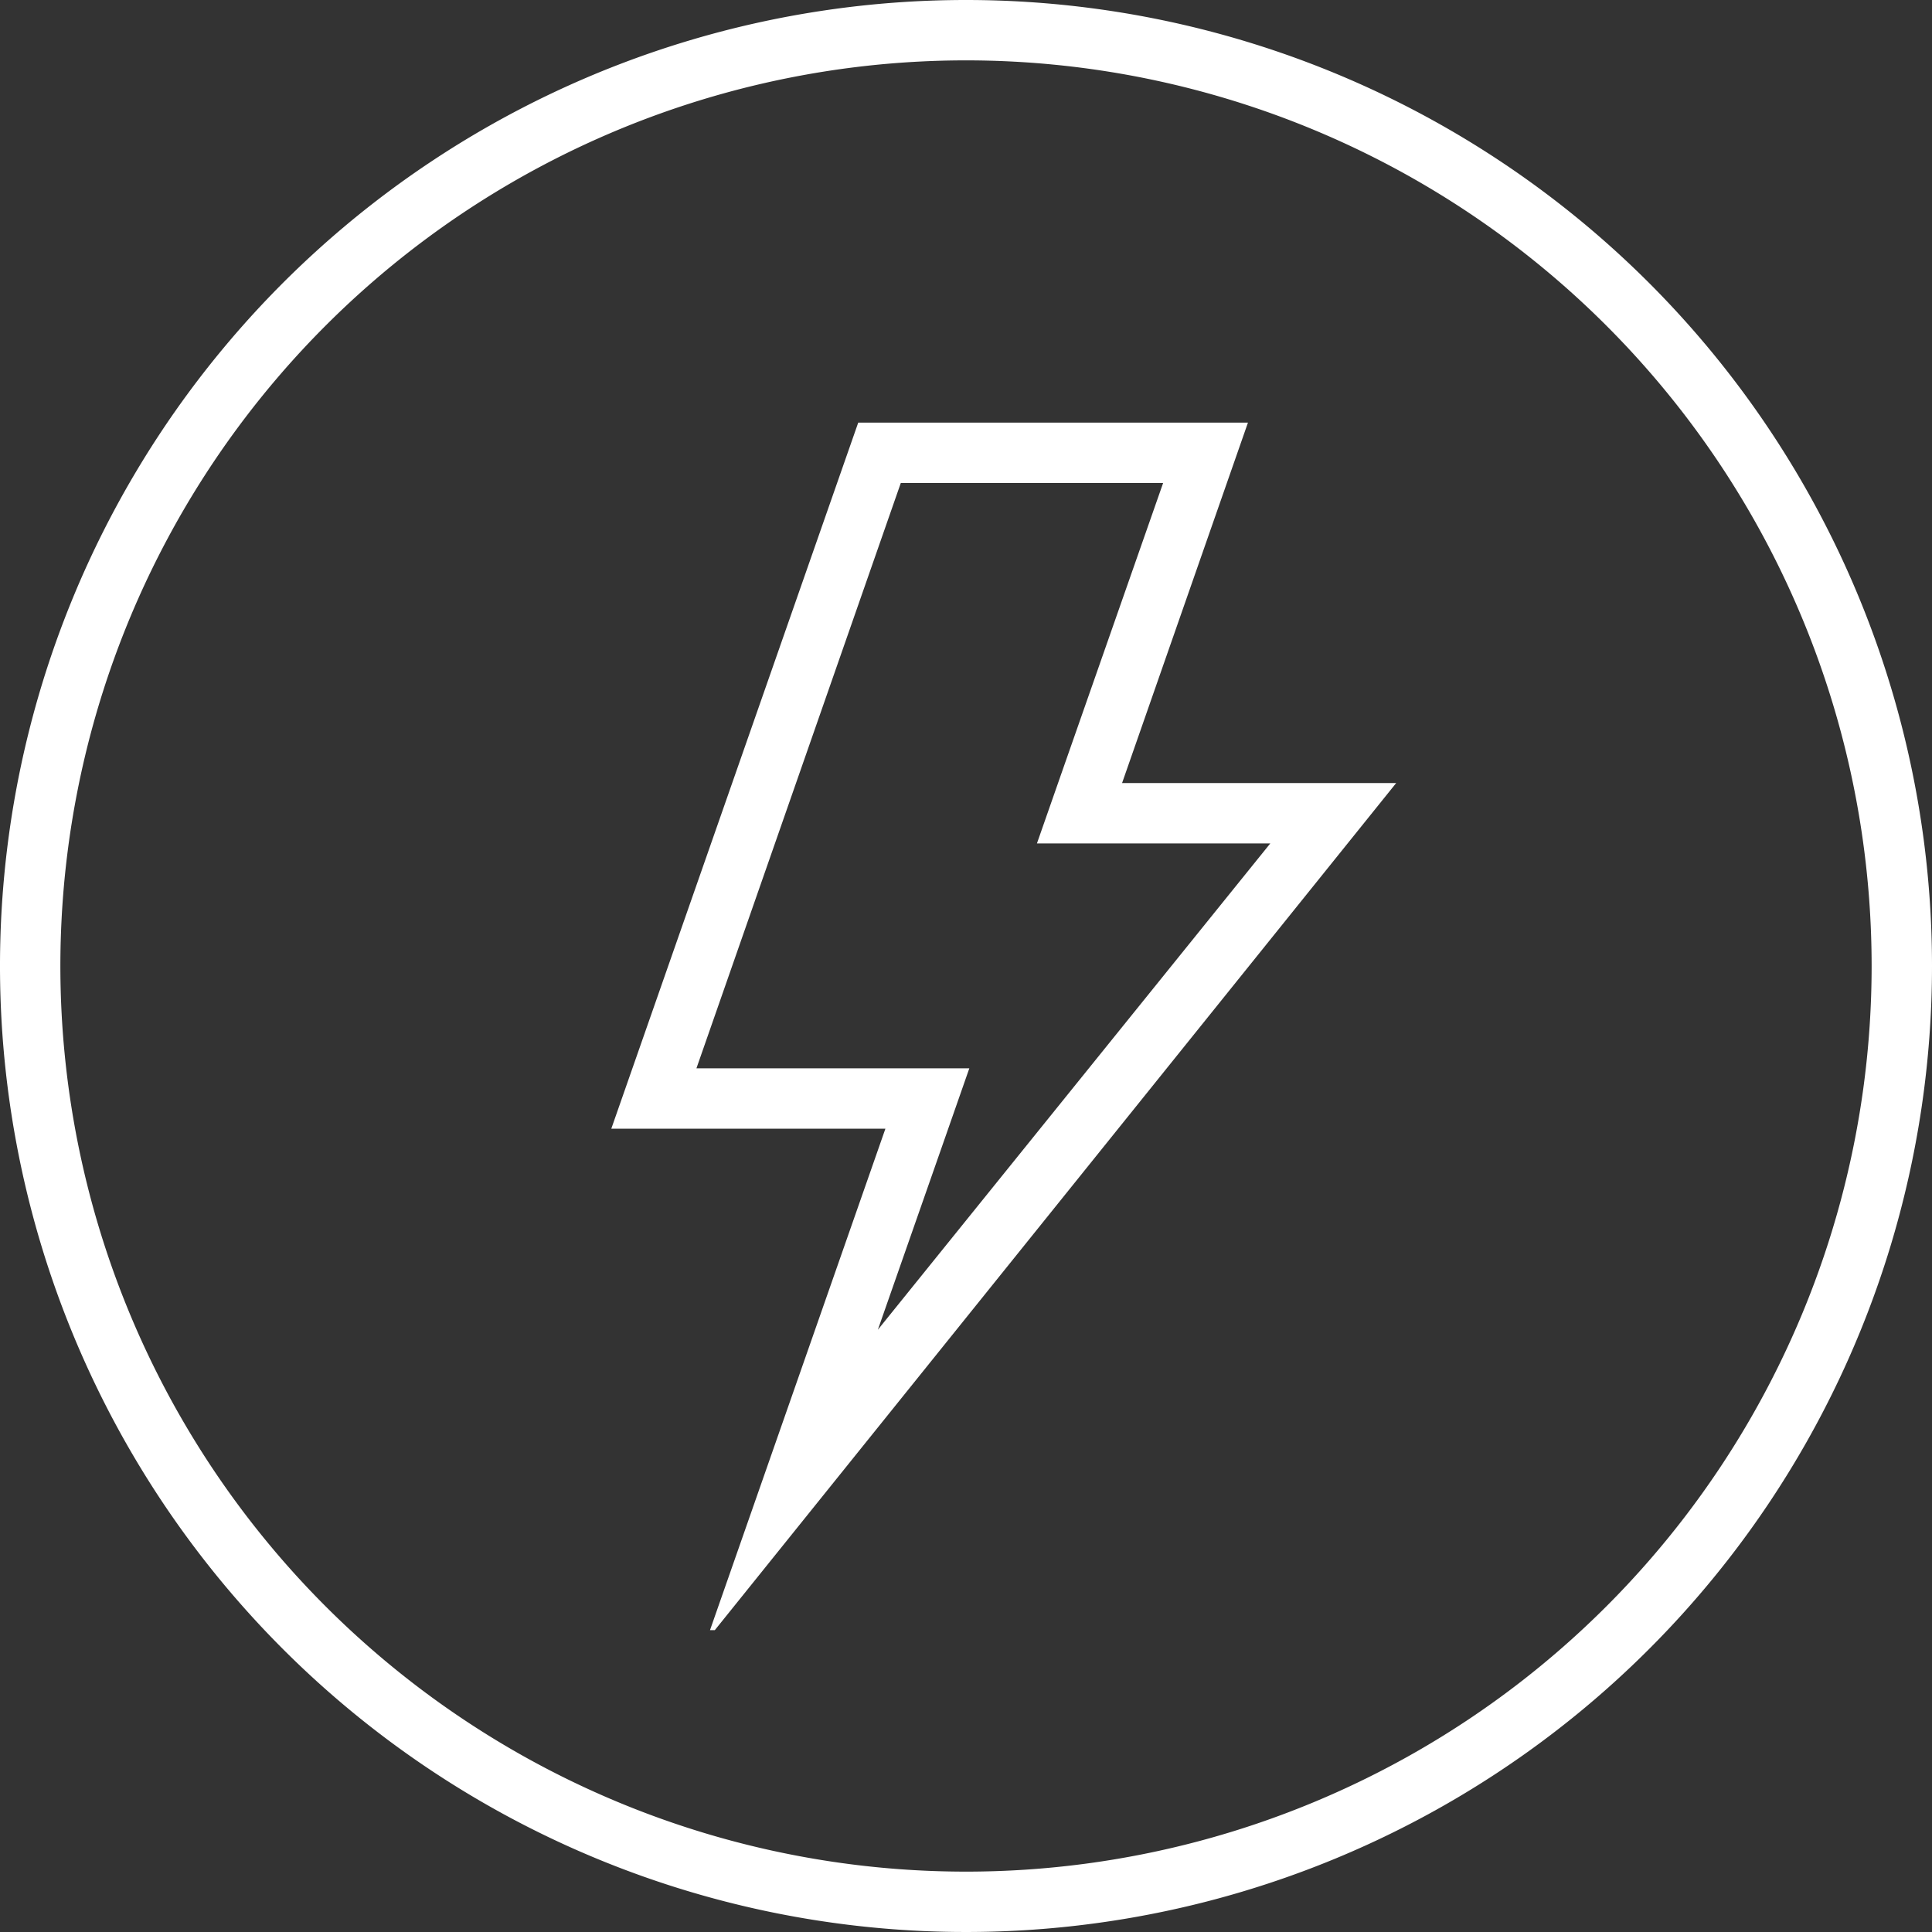
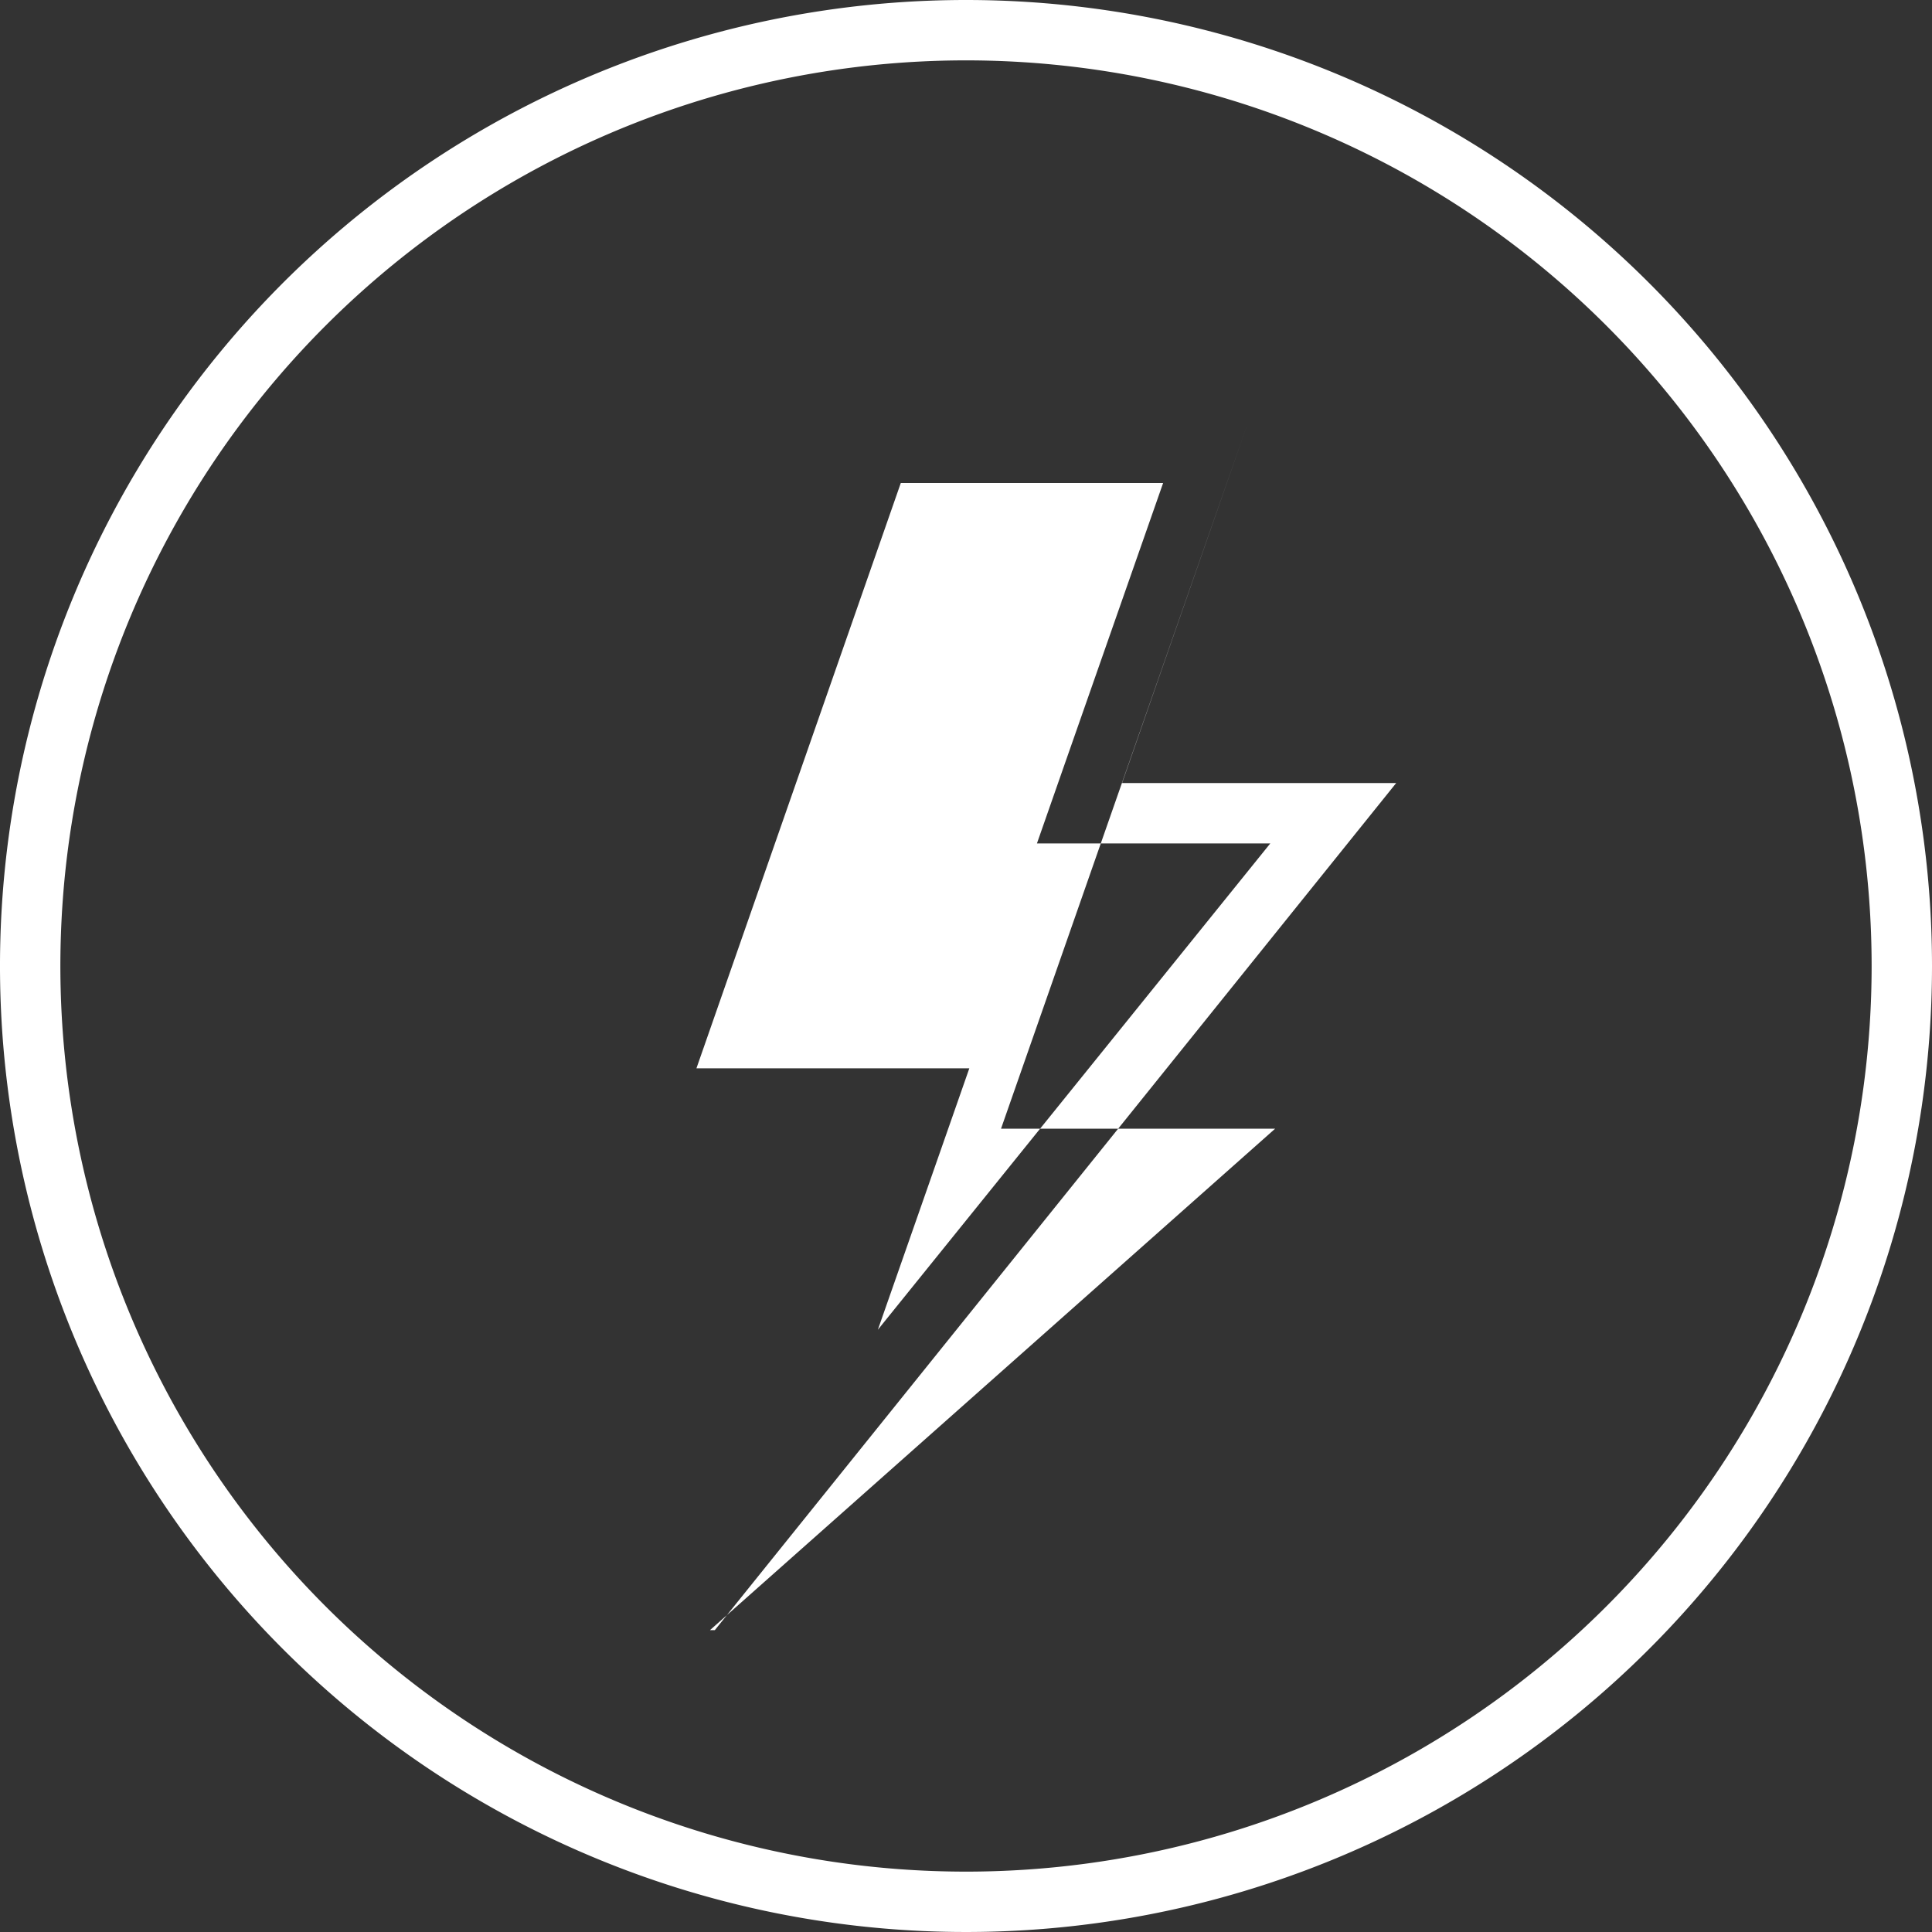
<svg xmlns="http://www.w3.org/2000/svg" data-name="Layer 1" width="64" height="64" viewBox="0 0 64 64">
  <rect x="0" y="0" width="64" height="64" fill="#333333" stroke="none" />
  <title>Artboard 121</title>
-   <path d="M32 0a32 32 0 1 0 32 32A32 32 0 0 0 32 0zm0 62a30 30 0 1 1 30-30 30 30 0 0 1-30 30zm9.34-48H28.43l-8.18 23.39h9.08L23.52 54h.16l22.57-28.06h-9.08zm.74 13.94l-13 16.11 2.1-6 .93-2.66h-9.04L29.84 16h8.69l-3.25 9.28-.93 2.66h7.73z" fill="#ffffff" />
+   <path d="M32 0a32 32 0 1 0 32 32A32 32 0 0 0 32 0zm0 62a30 30 0 1 1 30-30 30 30 0 0 1-30 30zm9.34-48l-8.18 23.39h9.08L23.52 54h.16l22.57-28.06h-9.08zm.74 13.94l-13 16.11 2.1-6 .93-2.66h-9.04L29.84 16h8.69l-3.25 9.28-.93 2.66h7.73z" fill="#ffffff" />
</svg>